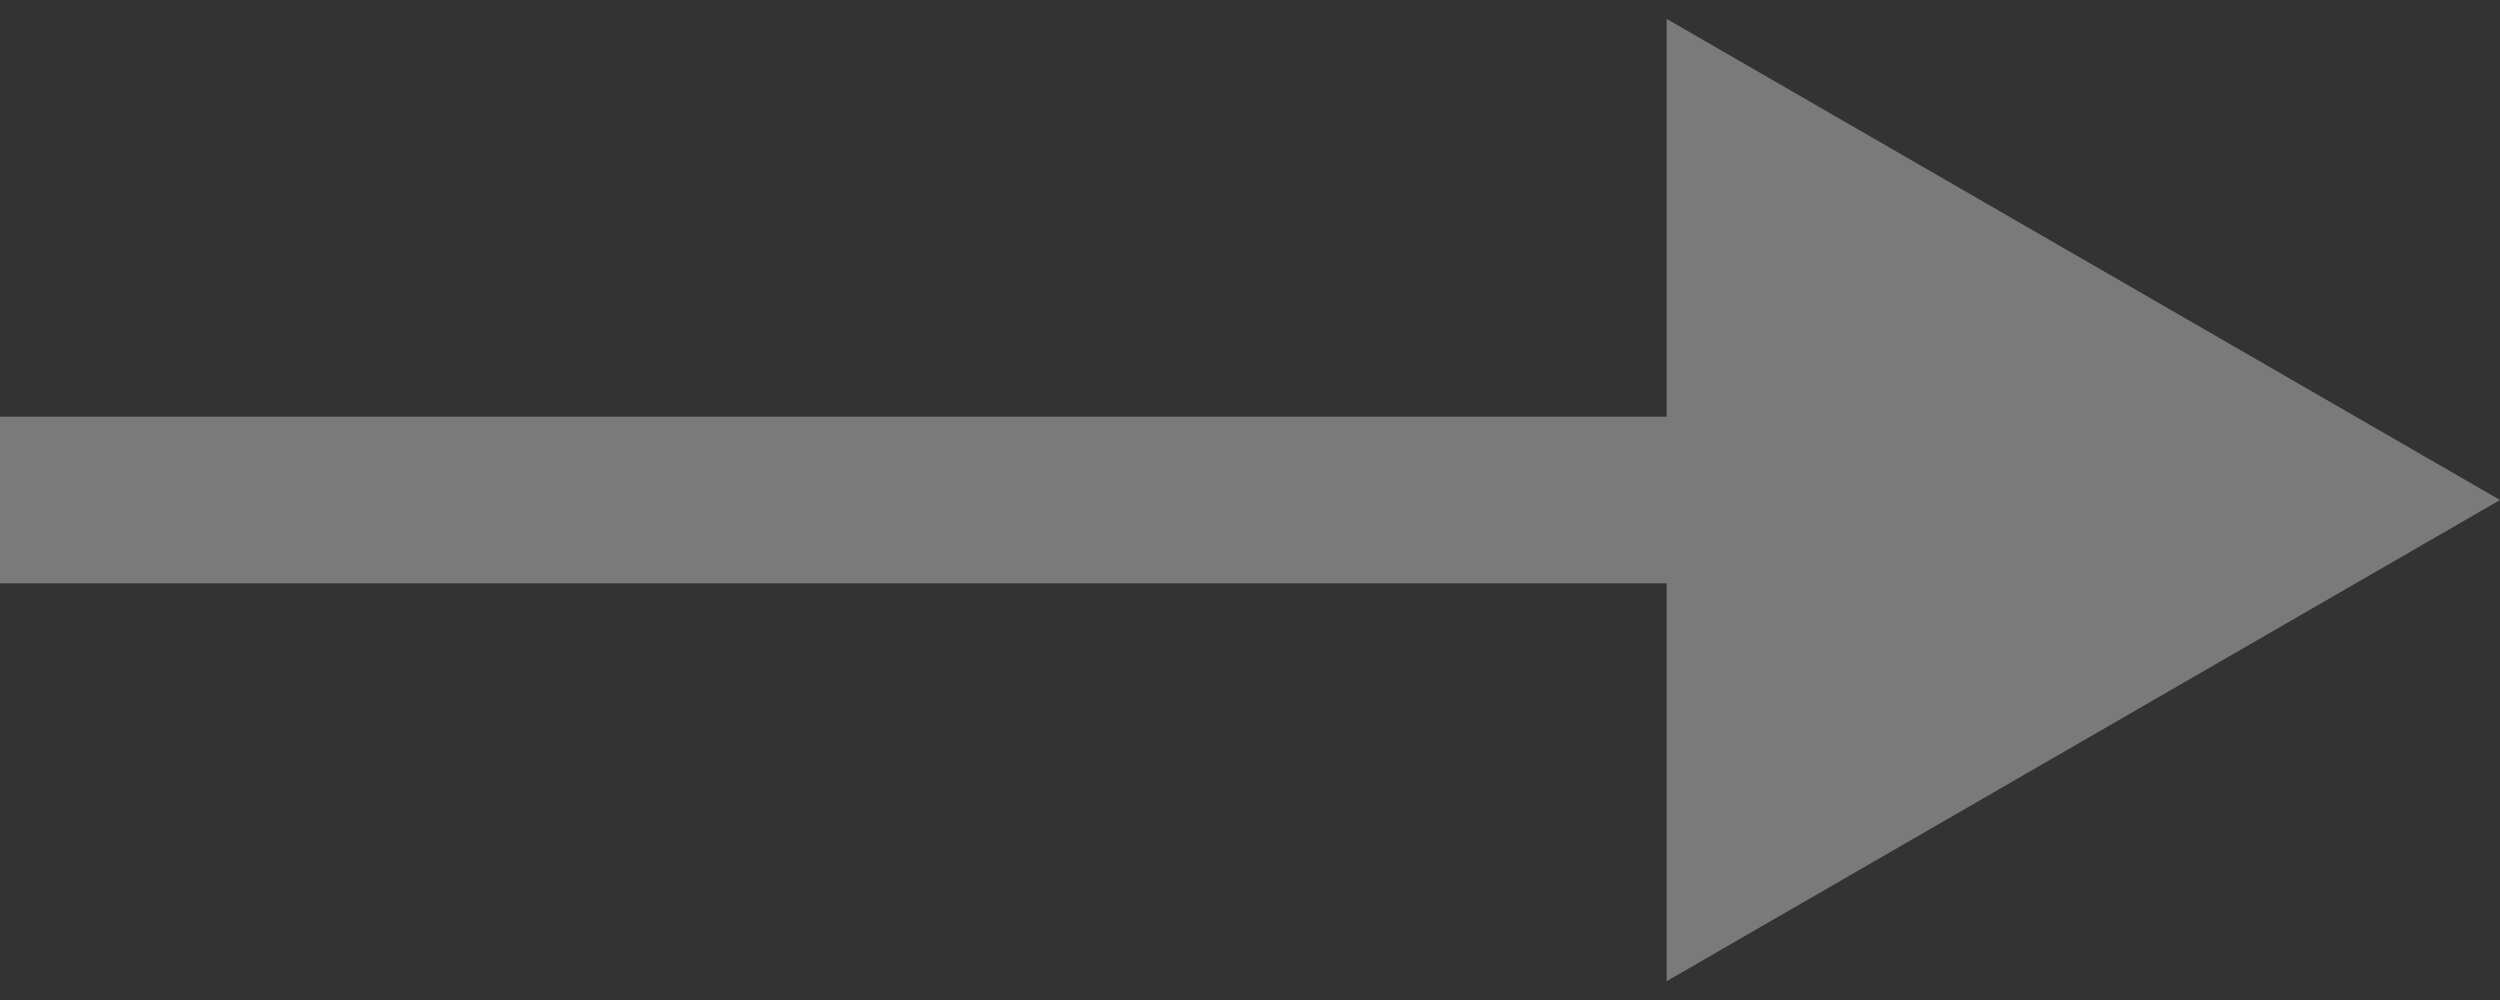
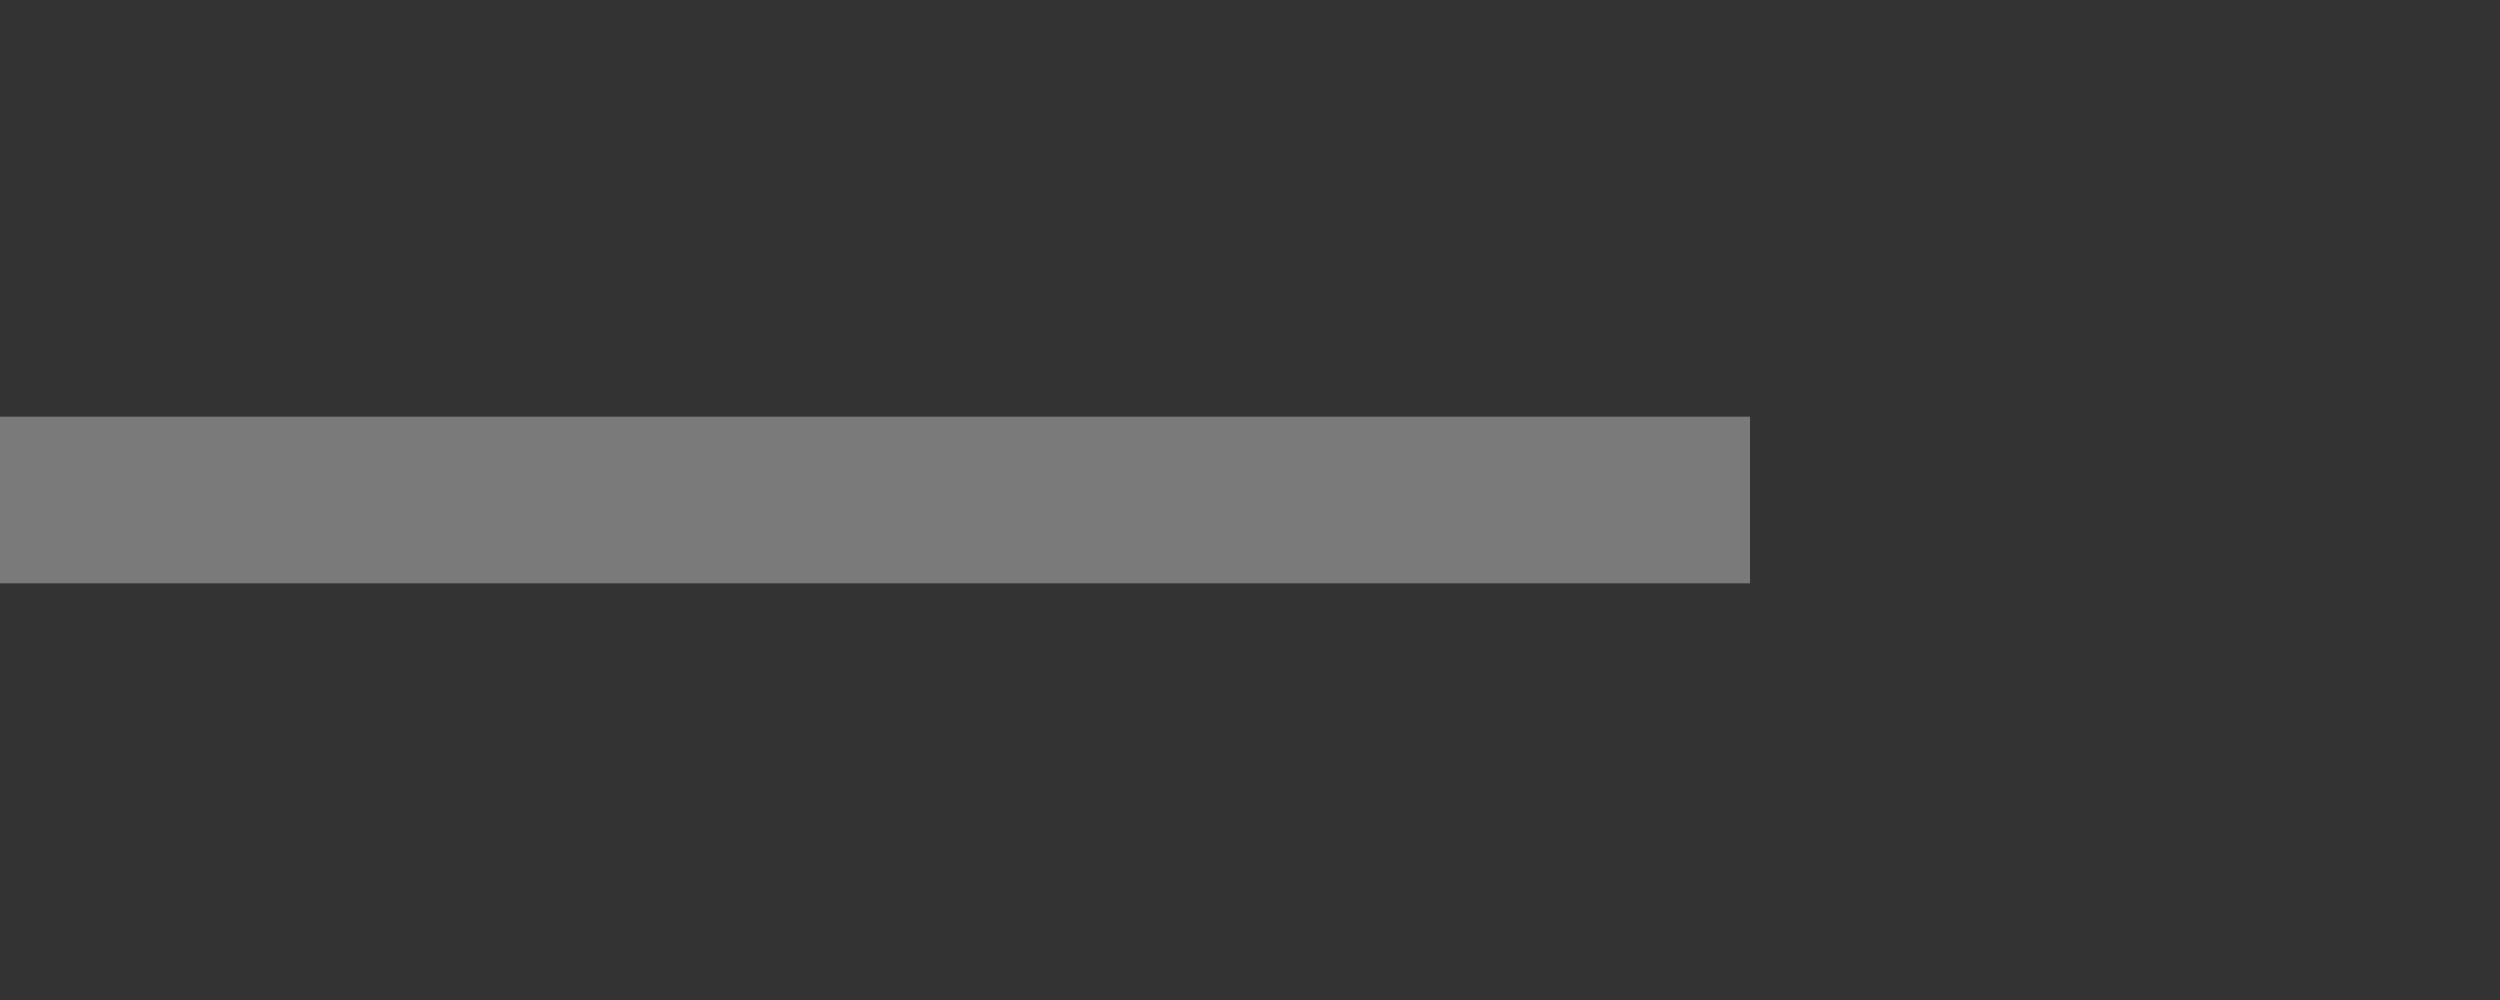
<svg xmlns="http://www.w3.org/2000/svg" width="30" height="12" viewBox="0 0 30 12" fill="none">
  <rect x="0" y="0" width="30" height="12" fill="#333333" stroke="none" />
-   <path opacity="0.7" d="M30 6L20 11.774L20 0.227L30 6ZM21 7L-3.72728e-06 7L3.72727e-06 5L21 5L21 7Z" fill="white" fill-opacity="0.5" style="fill:white;fill-opacity:0.5;" />
+   <path opacity="0.7" d="M30 6L20 0.227L30 6ZM21 7L-3.72728e-06 7L3.72727e-06 5L21 5L21 7Z" fill="white" fill-opacity="0.5" style="fill:white;fill-opacity:0.5;" />
</svg>